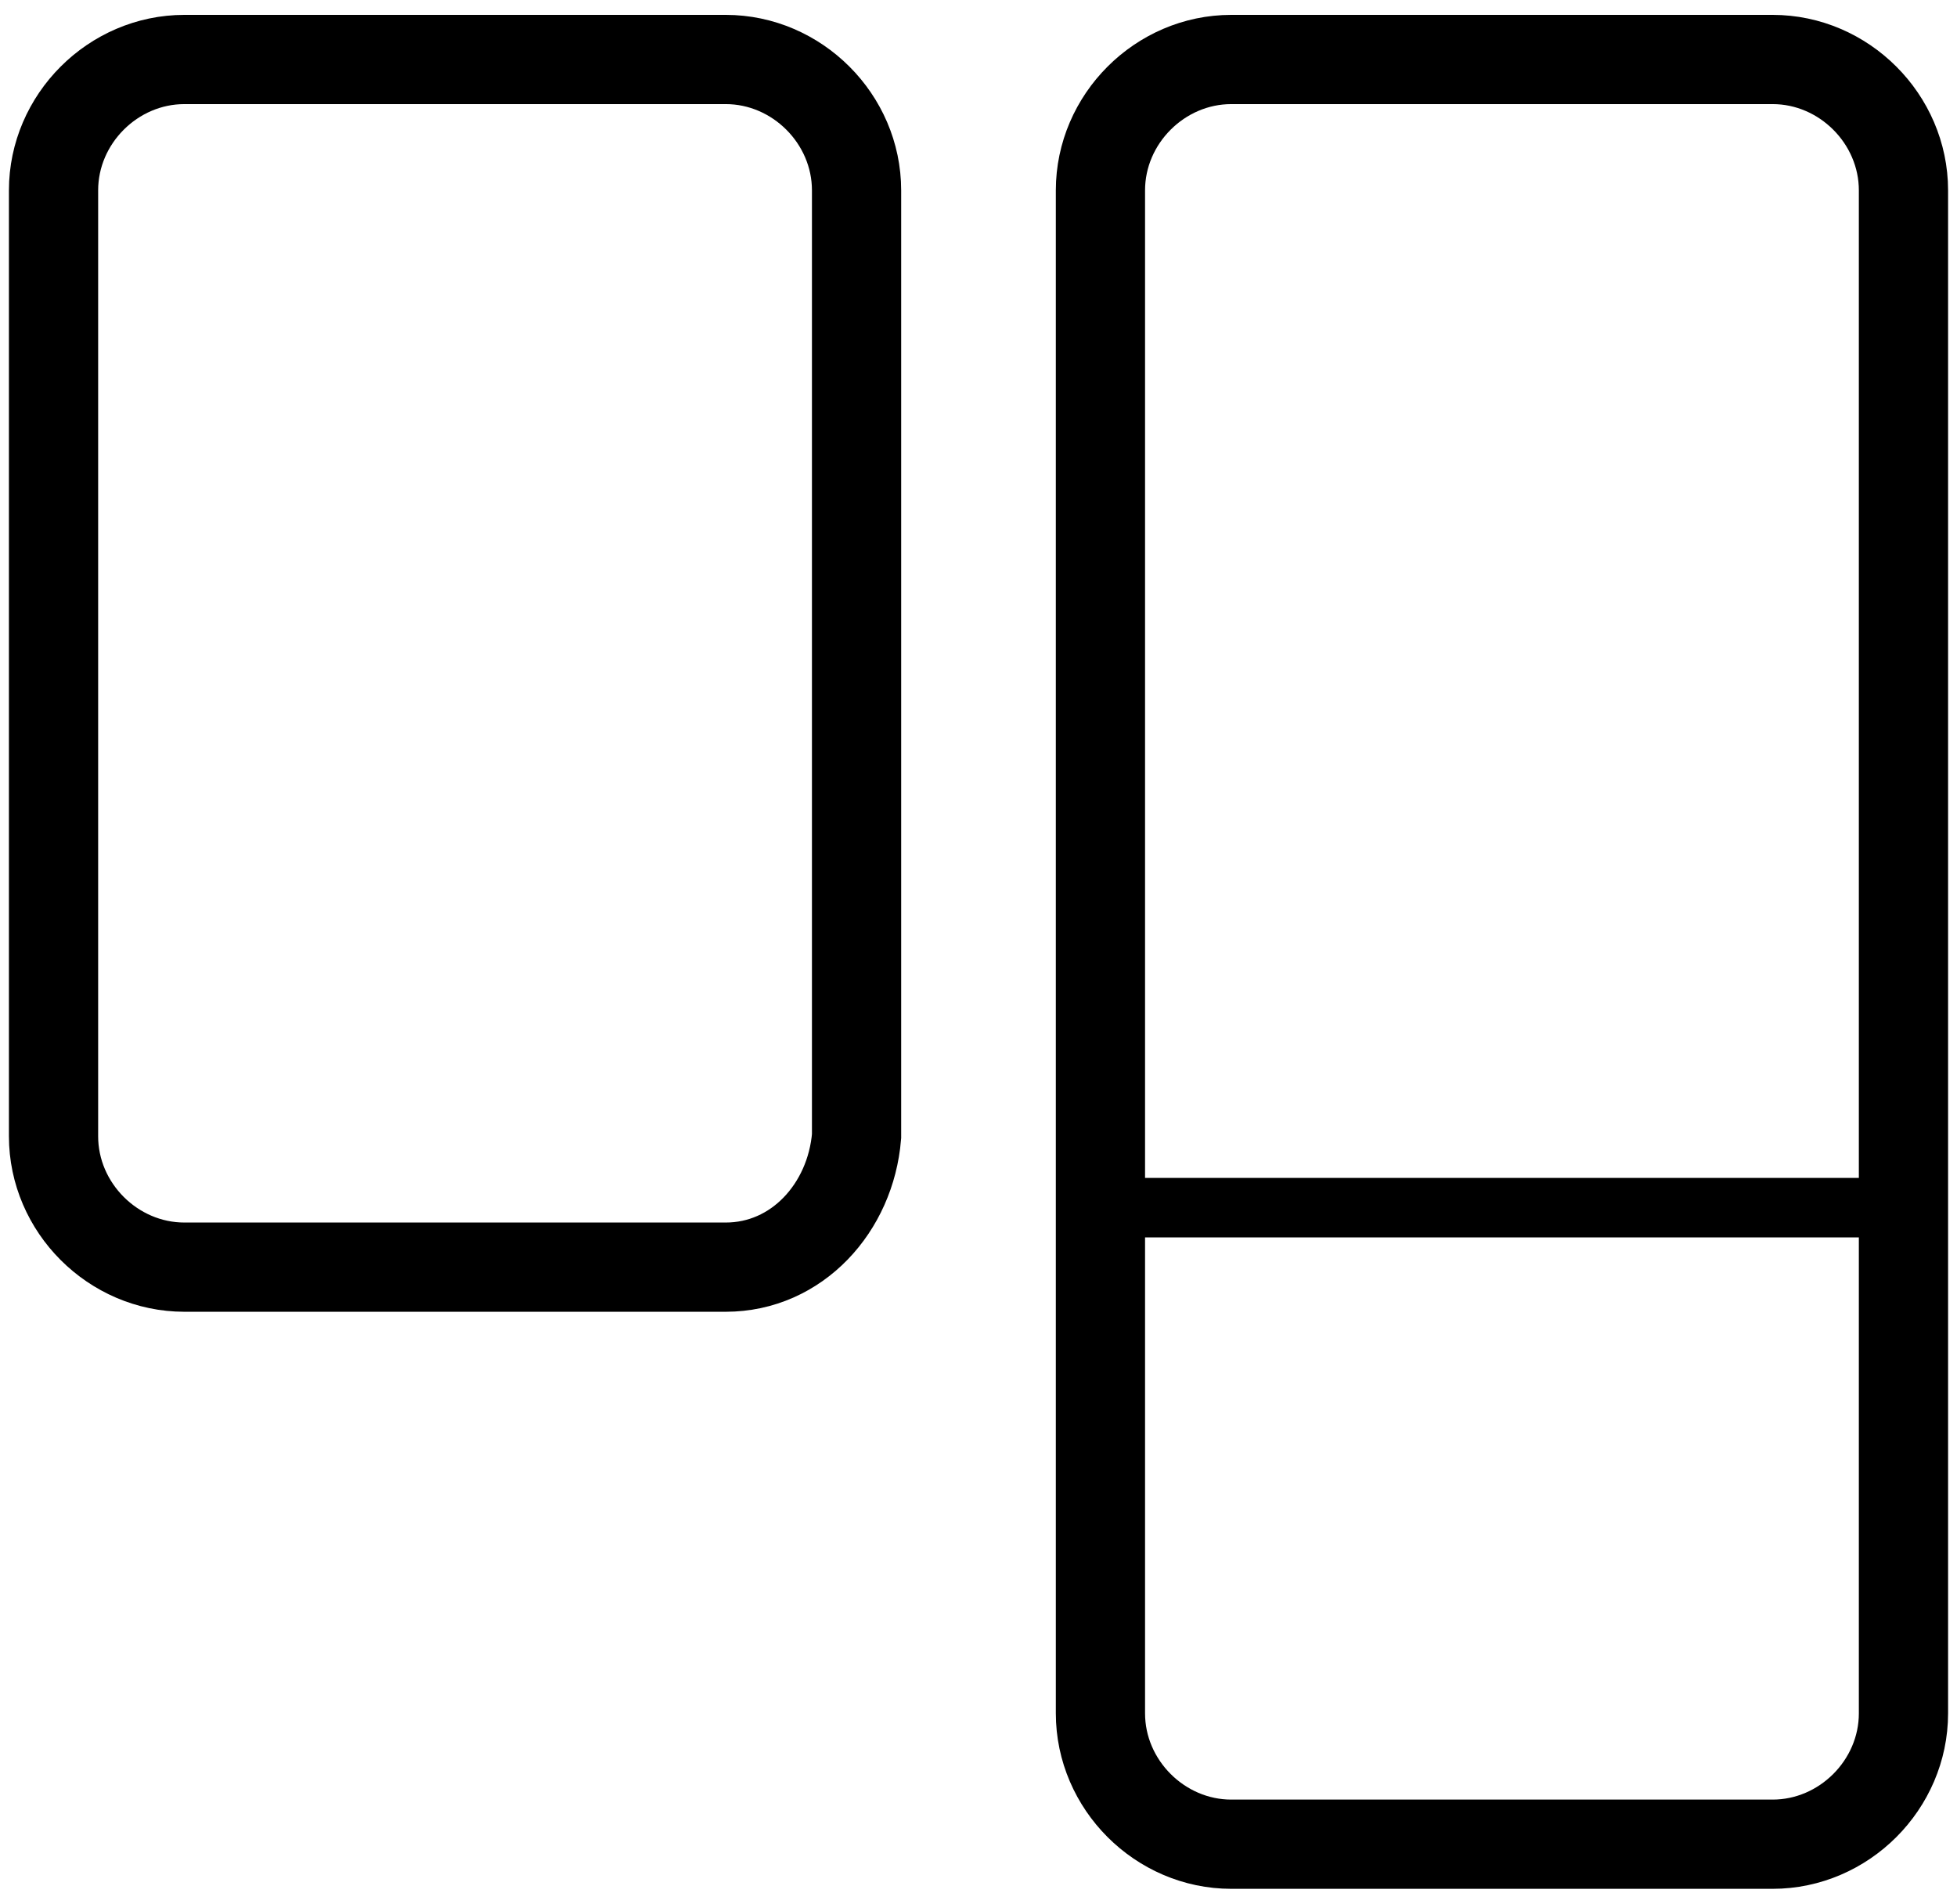
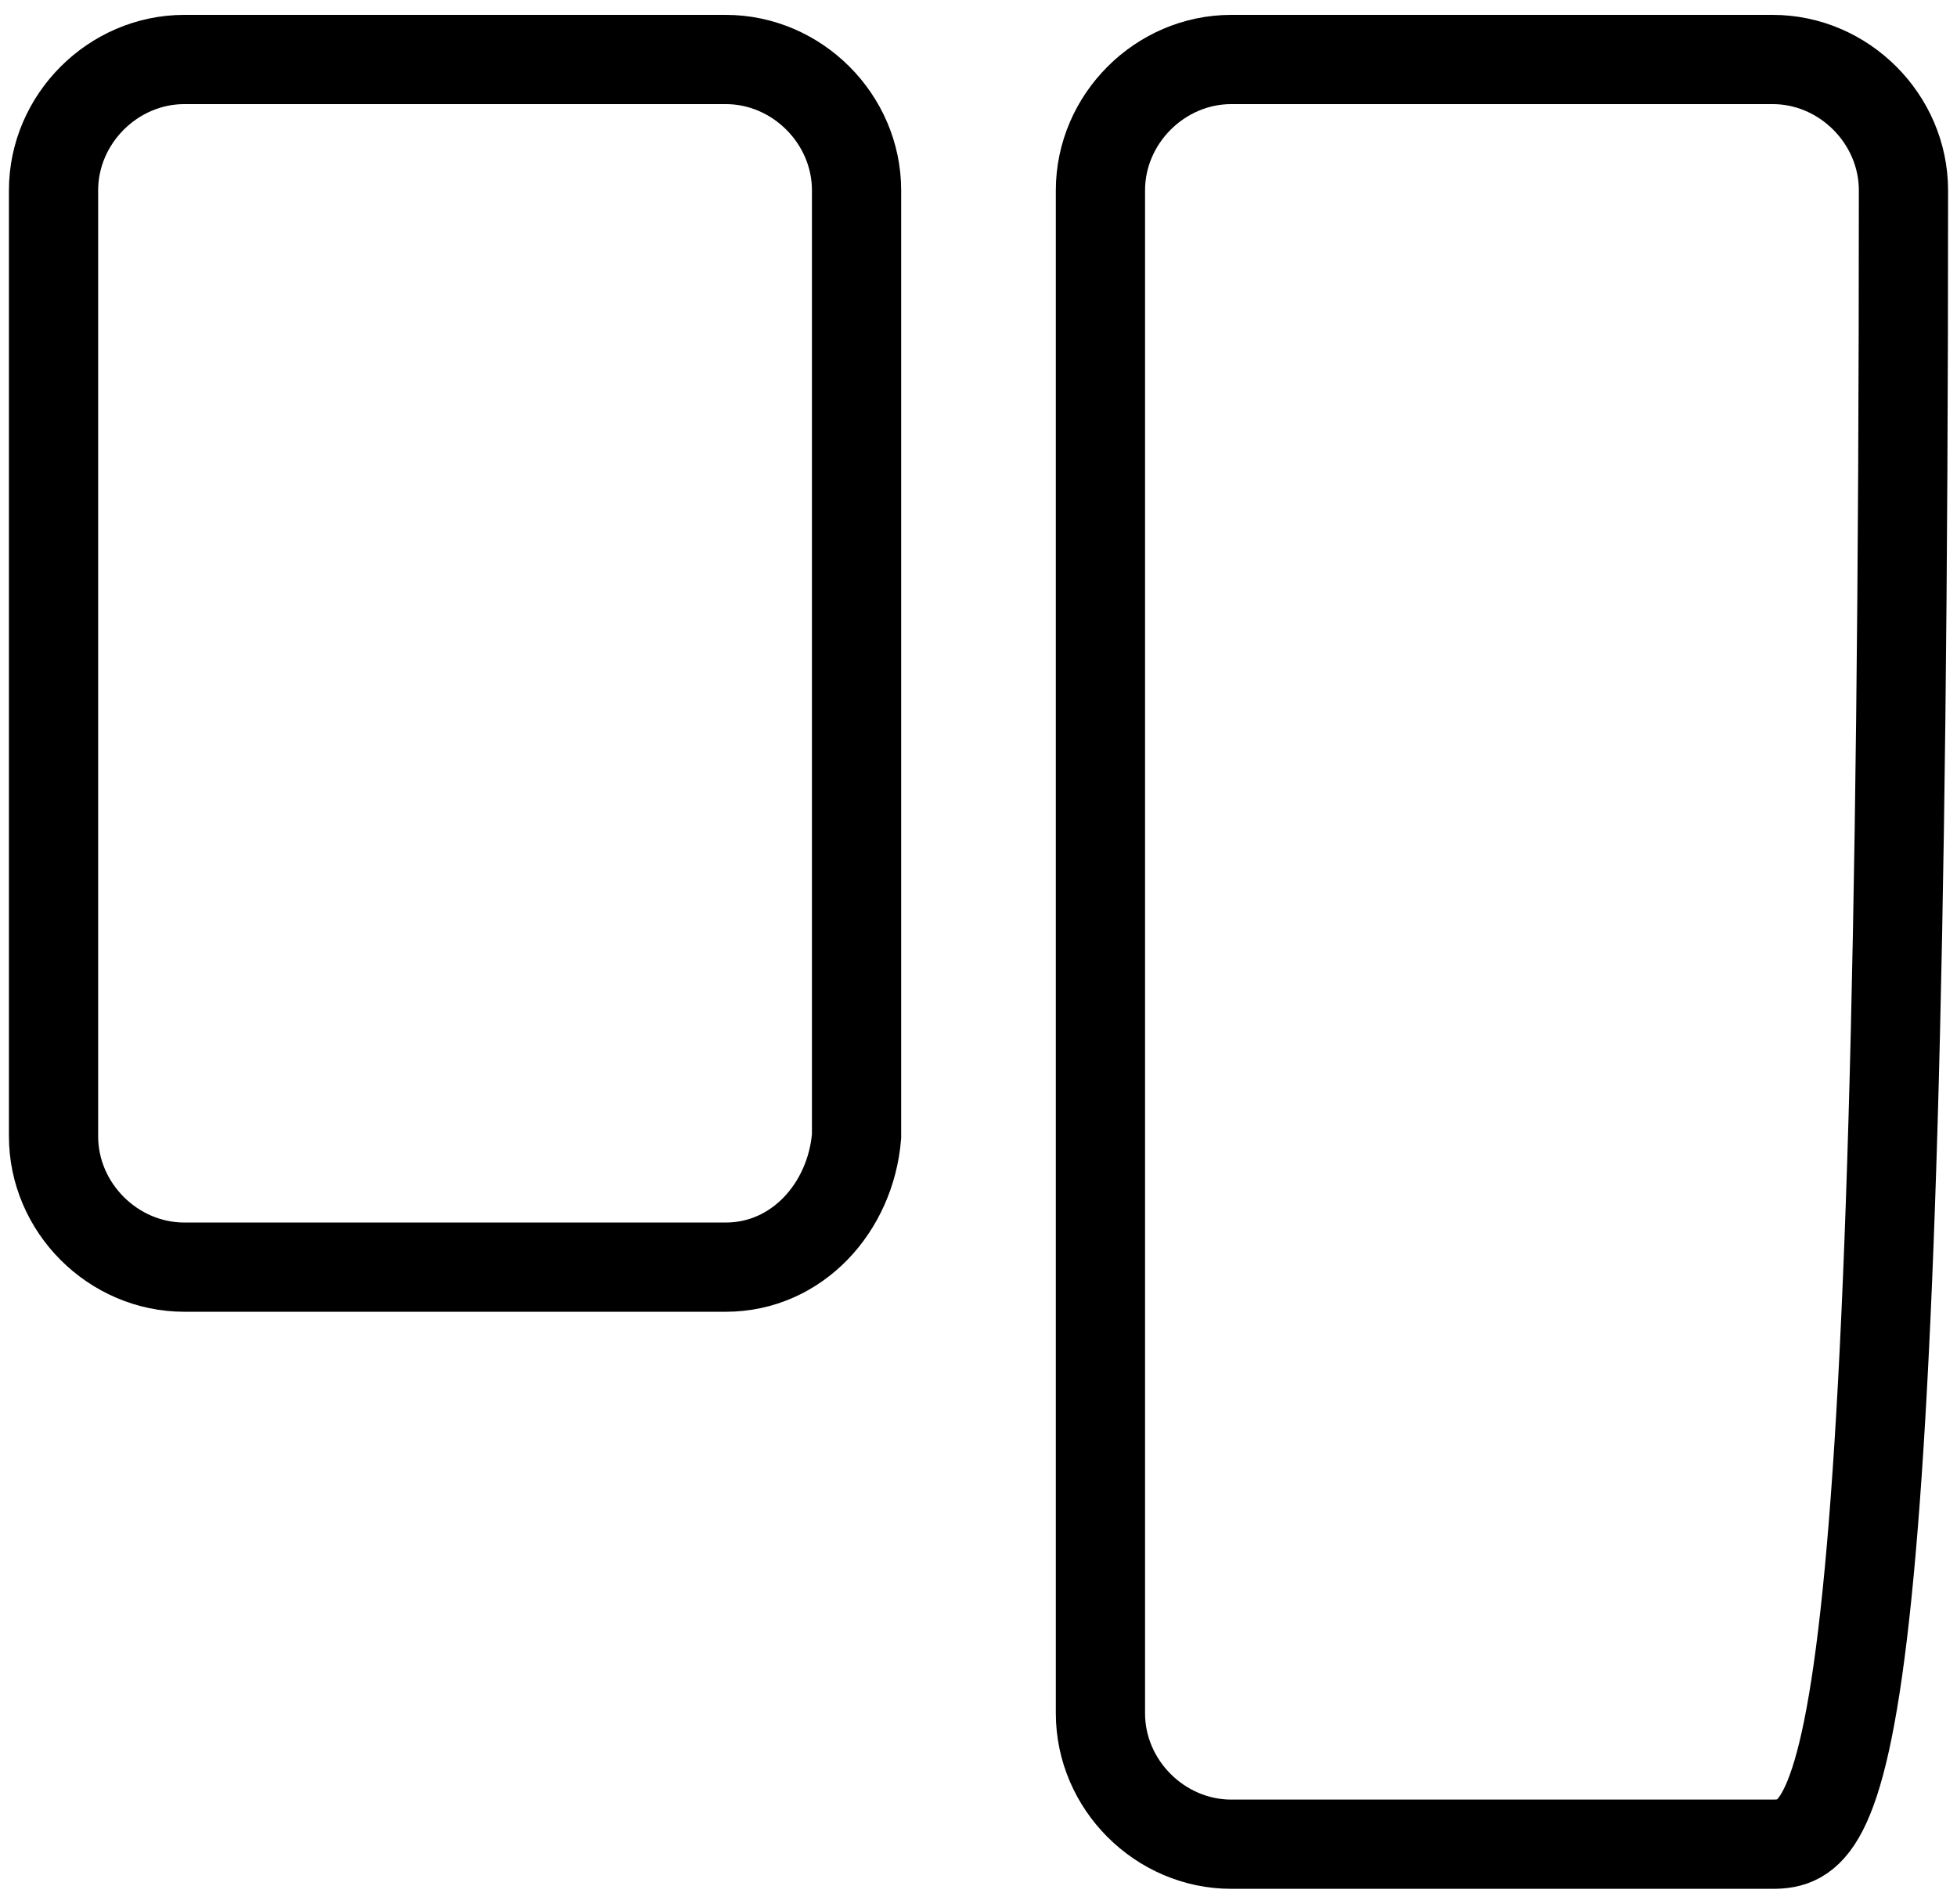
<svg xmlns="http://www.w3.org/2000/svg" xml:space="preserve" style="enable-background:new 0 0 32.9 32;" viewBox="0 0 32.9 32" y="0px" x="0px" id="Layer_1" version="1.1">
  <style type="text/css">
	.st0{fill:none;stroke:#000000;stroke-width:2;stroke-miterlimit:10;}
	.st1{fill:none;stroke:#000000;stroke-width:1.5;stroke-miterlimit:10;}
	.st2{fill:none;stroke:#000000;stroke-miterlimit:10;}
</style>
  <g>
    <path d="M12.2,21.3H3.1c-1.2,0-2.2-1-2.2-2.2V3.2C0.9,2,1.9,1,3.1,1h9.1c1.2,0,2.2,1,2.2,2.2v15.9   C14.3,20.3,13.4,21.3,12.2,21.3z" class="st1" />
-     <path d="M29.8,31h-9.1c-1.2,0-2.2-1-2.2-2.2V3.2c0-1.2,1-2.2,2.2-2.2h9.1C31,1,32,2,32,3.2v25.6C32,30,31,31,29.8,31z" class="st1" />
-     <line y2="20.3" x2="32" y1="20.3" x1="18.6" class="st2" />
+     <path d="M29.8,31h-9.1c-1.2,0-2.2-1-2.2-2.2V3.2c0-1.2,1-2.2,2.2-2.2h9.1C31,1,32,2,32,3.2C32,30,31,31,29.8,31z" class="st1" />
  </g>
</svg>